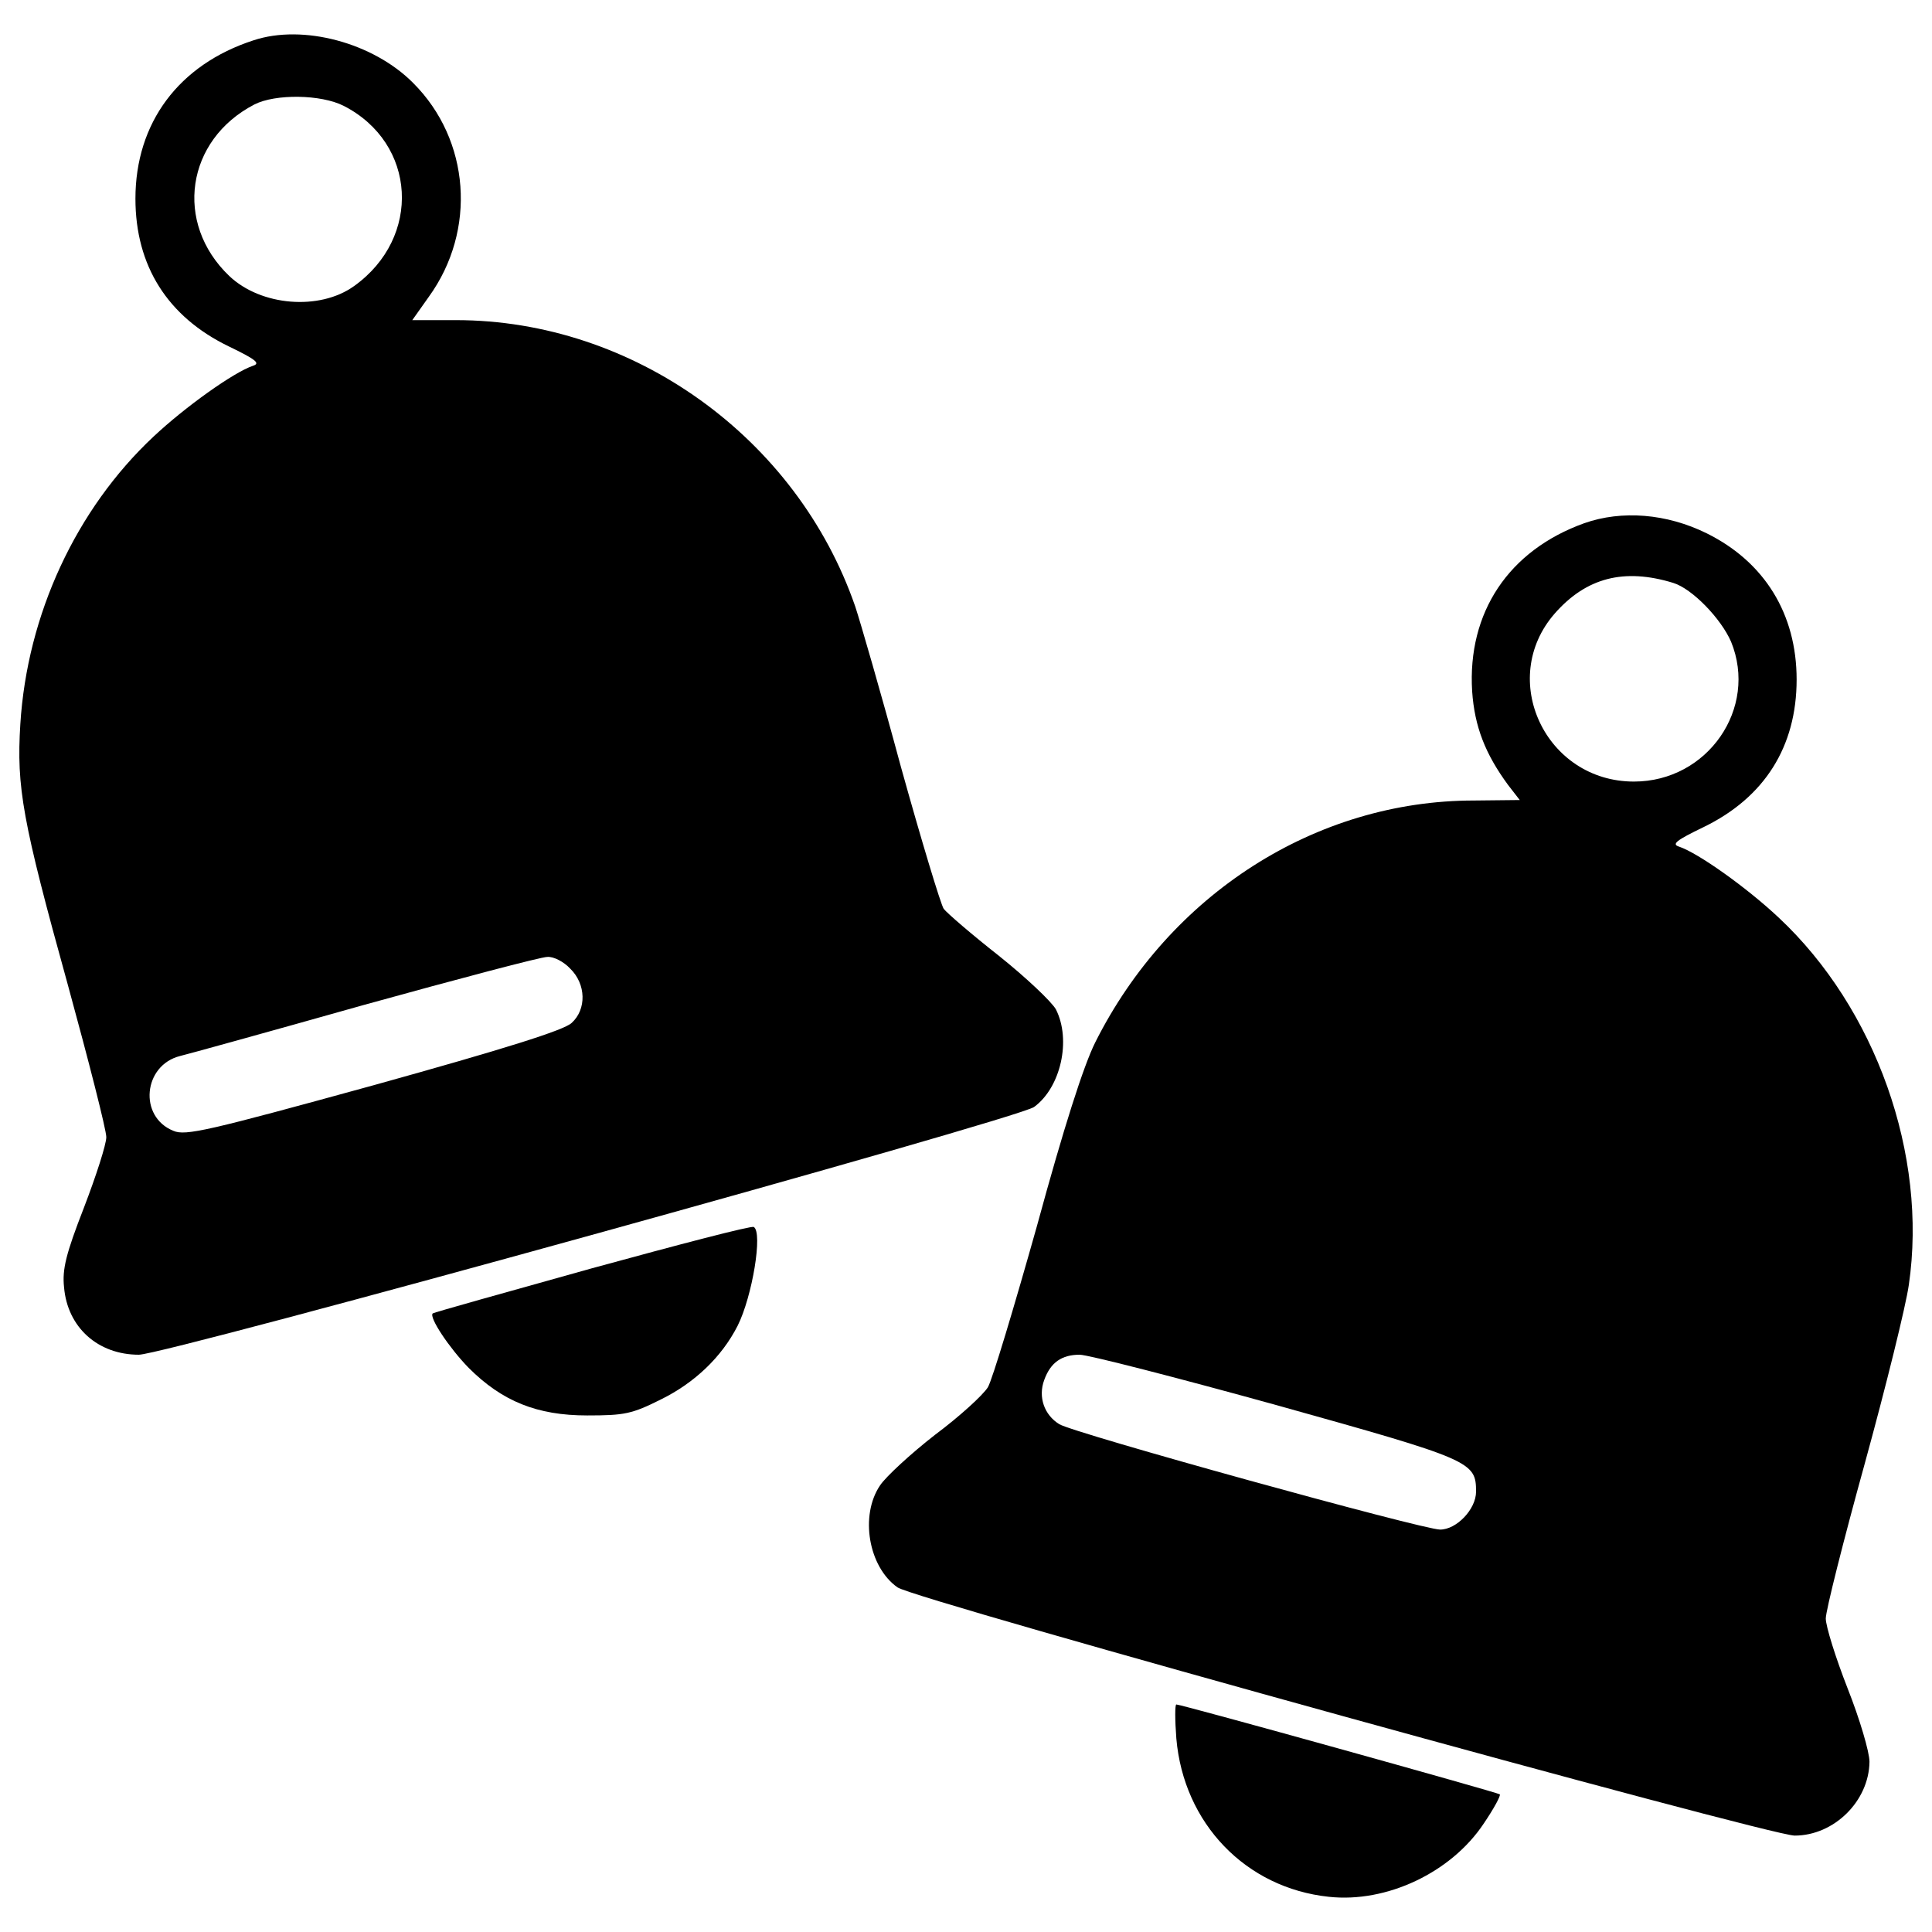
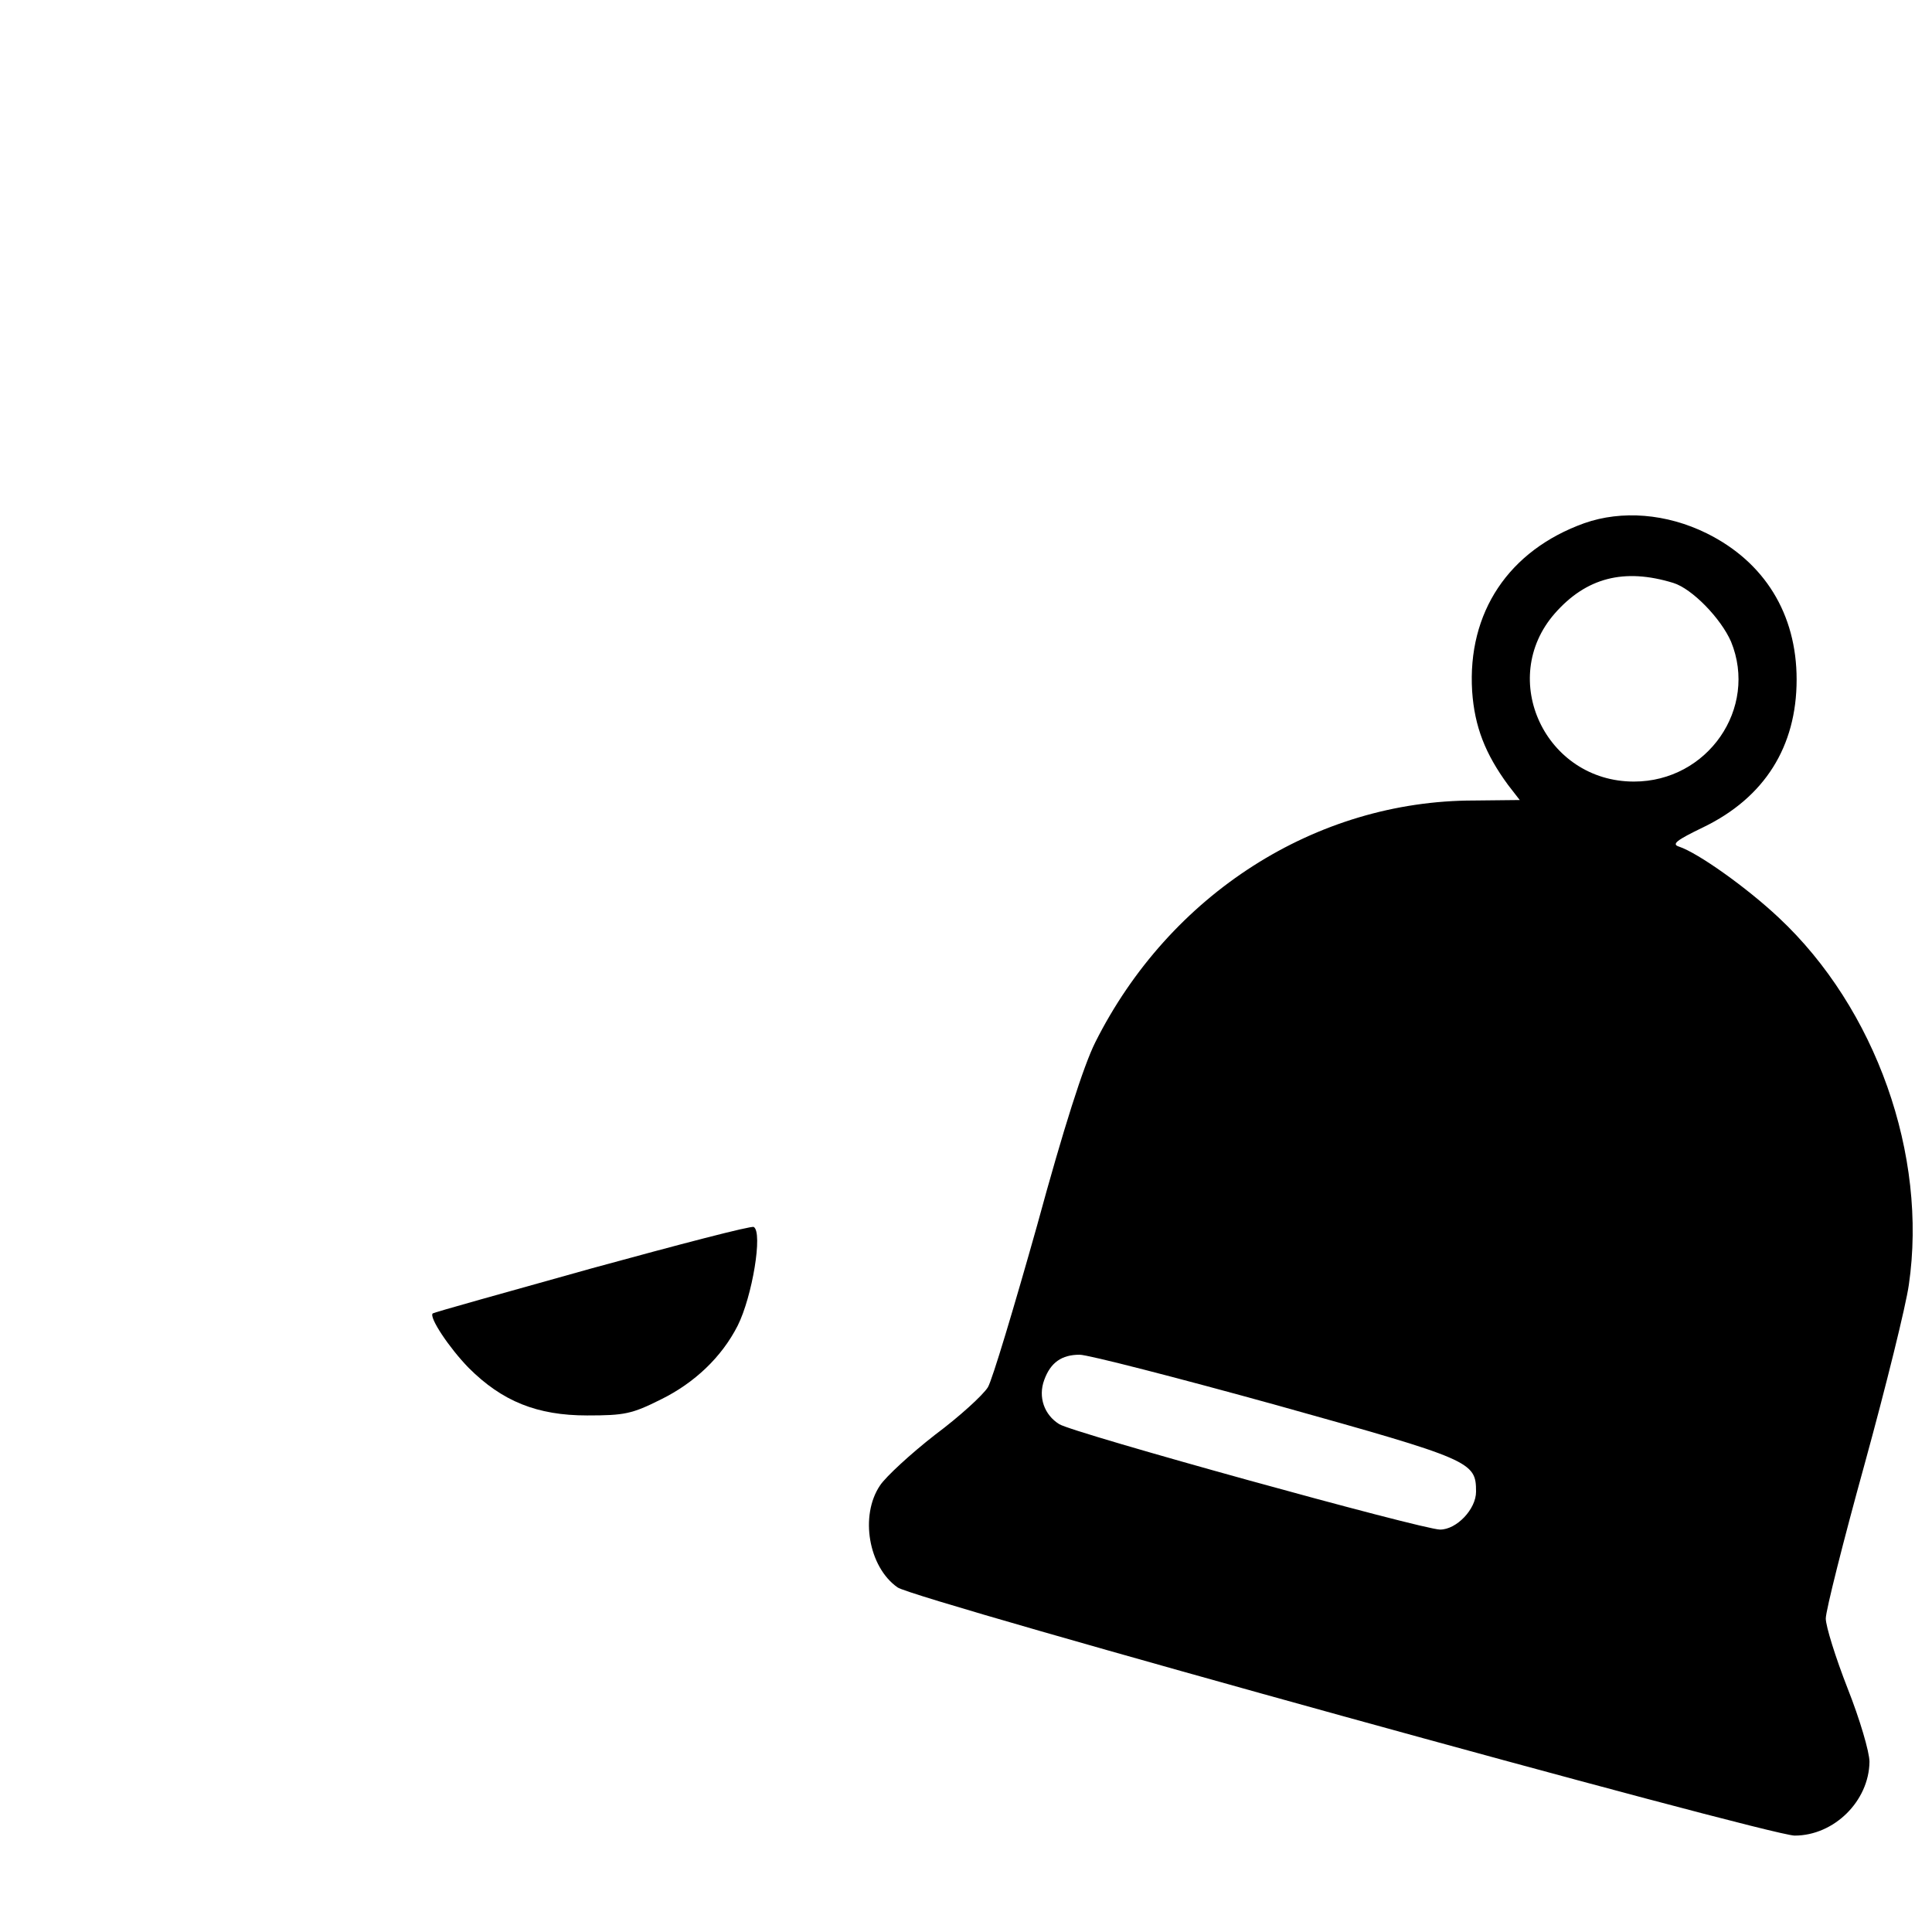
<svg xmlns="http://www.w3.org/2000/svg" fill="#000000" width="800px" height="800px" viewBox="0 0 1000 1000" version="1.1" enable-background="new 0 0 1000 1000" xml:space="preserve">
  <g>
    <g transform="translate(0,511) scale(0.1,-0.1)">
-       <path d="M1311.9,4901.2C924.8,4775.5,701,4473.8,701,4081.6c0-346.9,165.9-610.9,482.7-764.3c140.8-67.9,165.9-88,125.7-100.6C1211.4,3184,960,3005.5,794,2849.6C394.3,2475,140.4,1929.5,105.2,1361.3C85,1034.5,115.2,863.5,351.5,11.2C459.6-383.5,550.2-738,550.2-775.7c0-37.7-52.8-201.1-115.6-364.6c-93-238.8-113.1-319.3-103.1-412.3c17.6-208.6,176-349.4,387.2-349.4c138.3,0,4545.5,1219.3,4633.5,1282.2c138.3,100.6,193.6,346.9,113.1,505.4c-22.6,40.2-155.9,165.9-294.2,276.5c-140.8,110.6-269,221.2-286.6,243.9c-15.1,22.6-115.7,354.5-221.2,734.1c-103.1,382.2-211.2,754.2-236.3,829.7C4125.2,2844.6,3278,3453,2360.3,3453H2134l85.5,120.7c248.9,344.4,213.7,812.1-80.4,1106.2C1932.9,4888.6,1568.4,4986.6,1311.9,4901.2z M1779.6,4561.8c377.1-193.6,404.8-681.3,52.8-932.7c-178.5-128.2-482.7-103.1-646.1,52.8c-286.6,274-223.8,704,130.7,887.5C1425.1,4624.6,1661.4,4622.1,1779.6,4561.8z M2951.1,96.7c83-80.5,85.5-211.2,7.5-281.6c-40.2-37.7-344.4-133.2-1023.2-321.8C1075.6-743,960-770.7,897.1-743c-181,72.9-155.9,339.4,35.2,387.2c32.7,7.5,460.1,125.7,950.3,264C2372.9,43.9,2800.3,157,2833,157C2865.7,159.6,2918.5,131.9,2951.1,96.7z" />
      <path d="M8200.6,2402.1c-392.2-140.8-605.9-462.6-580.8-869.9c12.6-183.5,67.9-324.3,186-485.2l60.4-77.9l-236.3-2.5c-819.6,0-1576.4-485.2-1961-1252c-60.3-120.7-163.4-442.5-301.7-950.3c-118.2-419.9-231.3-797-253.9-834.7c-25.1-40.2-145.8-150.8-274-246.4c-125.7-98-253.9-216.2-284.1-261.5c-105.6-155.9-60.3-422.4,90.5-528C4731.1-3169.1,9156-4391,9289.2-4391c203.7,0,384.7,178.5,387.2,382.1c0,50.3-50.3,221.2-113.1,379.6c-62.9,160.9-113.1,321.8-113.1,362.1c0,40.2,90.5,399.7,201.1,799.5c110.6,402.3,213.7,819.6,228.8,927.7c98.1,671.3-171,1430.5-673.8,1900.7c-165.9,155.9-417.3,334.4-515.4,367.1c-40.2,12.6-15.1,32.7,125.7,100.6c316.8,153.4,482.7,417.3,482.7,764.3c0,339.4-165.9,608.4-465.1,756.7C8625.5,2452.4,8394.2,2470,8200.6,2402.1z M8660.7,2092.9c98-30.2,246.4-183.5,299.2-304.2c140.8-344.4-120.7-724.1-502.8-724.1c-457.6,0-706.5,530.5-409.8,869.9C8210.7,2120.6,8406.8,2170.8,8660.7,2092.9z M6609.2-2163.5C7617.3-2445.1,7640-2455.1,7640-2611c0-90.5-100.6-196.1-186.1-196.1c-90.5,0-1900.7,500.3-1971.1,545.6c-77.9,47.8-110.6,140.8-77.9,228.8c32.7,90.5,90.5,130.7,183.5,130.7C5631.2-1902,6091.2-2020.2,6609.2-2163.5z" />
      <path d="M3064.3-1454.5c-450-125.7-819.6-228.8-824.6-233.8c-20.1-20.1,85.5-178.5,186-281.6c173.5-173.5,354.5-246.4,613.4-246.4c193.6,0,231.3,7.5,382.1,83c173.5,85.5,314.3,218.7,397.2,382.1c75.4,150.8,130.7,482.7,83,510.4C3888.9-1233.3,3514.3-1331.3,3064.3-1454.5z" />
-       <path d="M6088.7-3888.2c37.7-440,359.5-774.3,789.4-819.6c299.2-32.7,633.6,125.7,802,379.6c52.8,77.9,88,143.3,83,150.8c-12.6,10.1-1646.8,465.1-1674.4,465.1C6081.2-3712.2,6081.2-3792.6,6088.7-3888.2z" />
    </g>
  </g>
</svg>